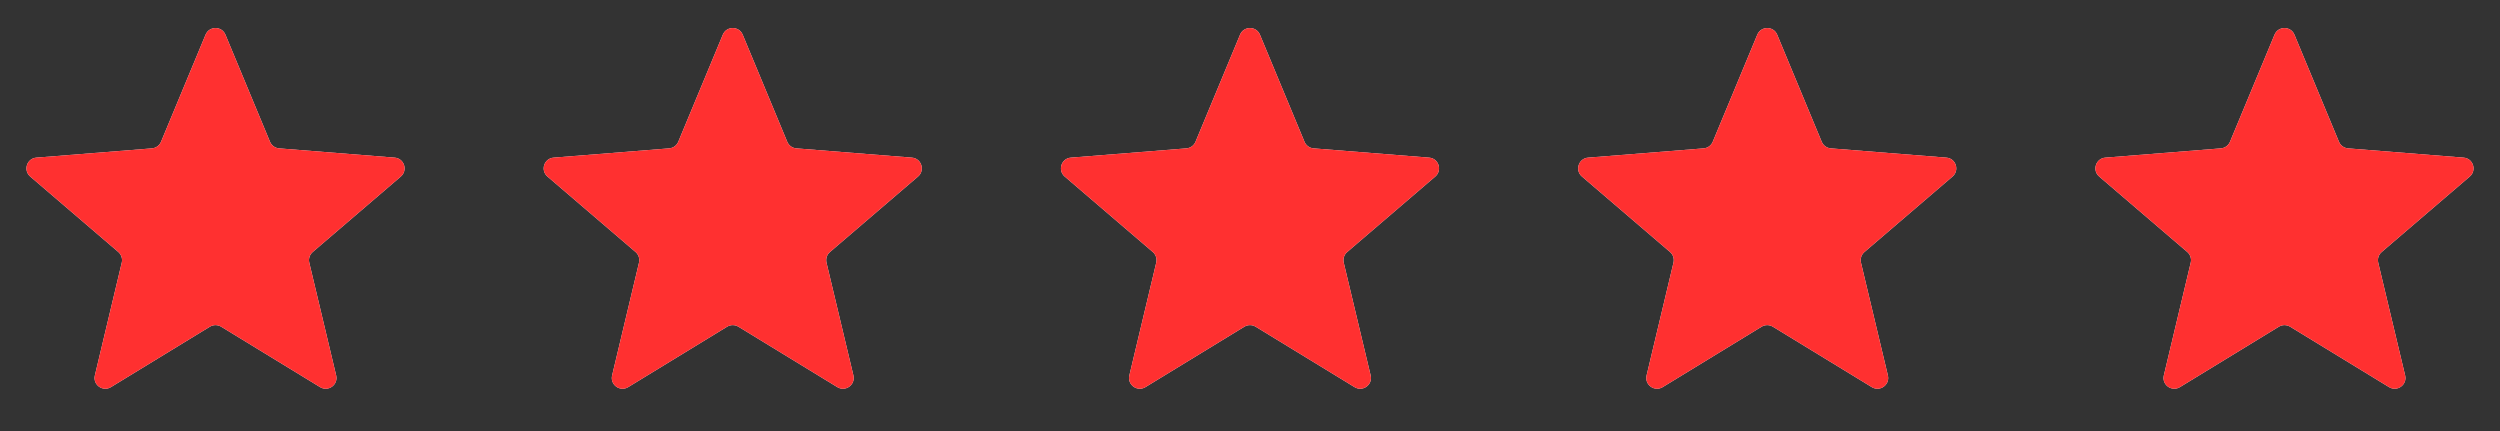
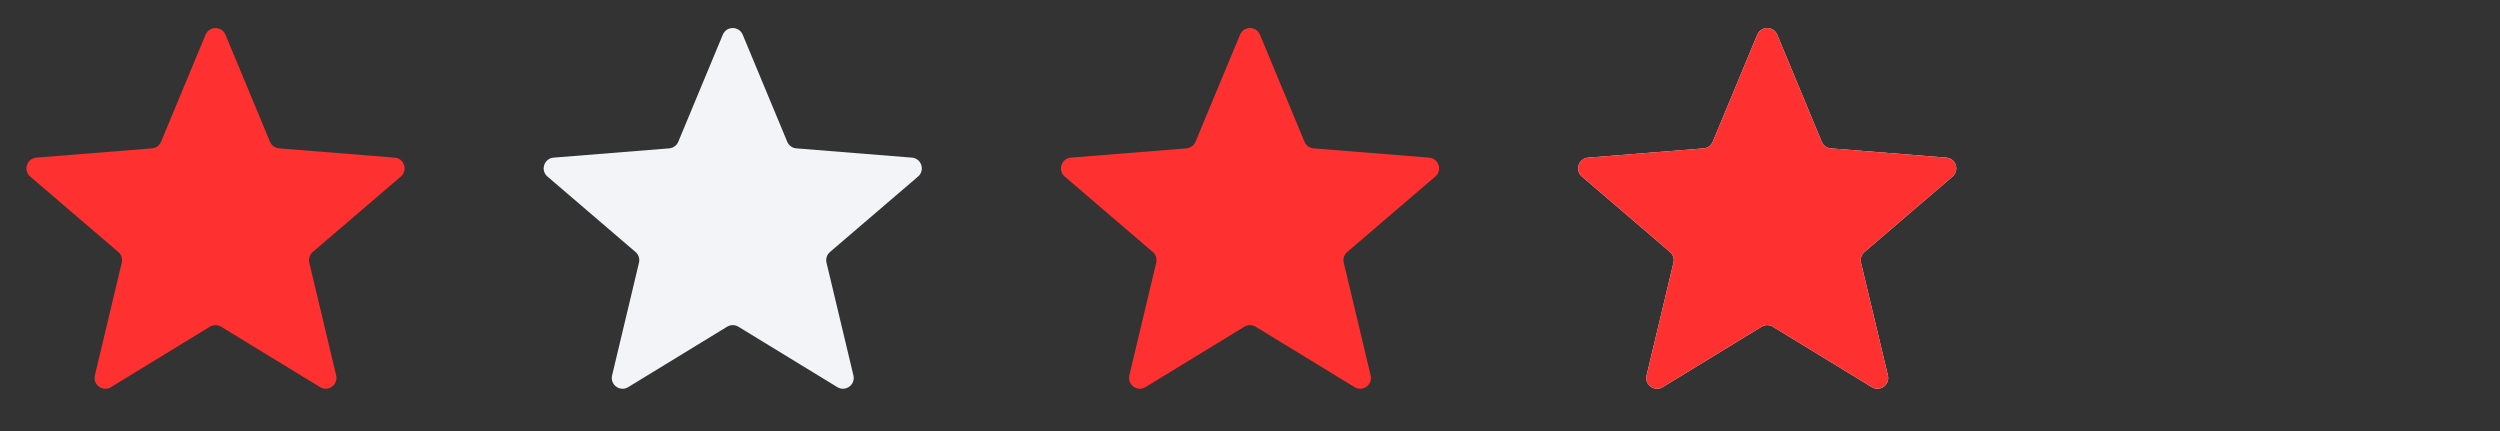
<svg xmlns="http://www.w3.org/2000/svg" width="116" height="20" viewBox="0 0 116 20" fill="none">
  <rect x="0" y="0" width="116" height="20" fill="#333333" stroke="none" />
  <g clip-path="url(#clip0_111_7053)">
-     <path d="M9.538 1.61C9.709 1.199 10.291 1.199 10.461 1.61L12.528 6.577C12.6 6.751 12.762 6.869 12.949 6.884L18.312 7.314C18.756 7.349 18.935 7.903 18.598 8.192L14.512 11.692C14.369 11.814 14.307 12.005 14.351 12.188L15.599 17.421C15.702 17.853 15.231 18.195 14.852 17.963L10.261 15.159C10.101 15.062 9.899 15.062 9.739 15.159L5.148 17.963C4.768 18.195 4.298 17.853 4.401 17.421L5.649 12.188C5.693 12.005 5.631 11.814 5.488 11.692L1.402 8.192C1.065 7.903 1.244 7.349 1.688 7.314L7.05 6.884C7.237 6.869 7.4 6.751 7.472 6.577L9.538 1.61Z" fill="#F2F4F7" />
    <g clip-path="url(#clip1_111_7053)">
      <path d="M9.538 1.61C9.709 1.199 10.291 1.199 10.461 1.61L12.528 6.577C12.6 6.751 12.762 6.869 12.949 6.884L18.312 7.314C18.756 7.349 18.935 7.903 18.598 8.192L14.512 11.692C14.369 11.814 14.307 12.005 14.351 12.188L15.599 17.421C15.702 17.853 15.231 18.195 14.852 17.963L10.261 15.159C10.101 15.062 9.899 15.062 9.739 15.159L5.148 17.963C4.768 18.195 4.298 17.853 4.401 17.421L5.649 12.188C5.693 12.005 5.631 11.814 5.488 11.692L1.402 8.192C1.065 7.903 1.244 7.349 1.688 7.314L7.05 6.884C7.237 6.869 7.4 6.751 7.472 6.577L9.538 1.61Z" fill="#FF3030" />
    </g>
  </g>
  <g clip-path="url(#clip2_111_7053)">
    <path d="M33.538 1.61C33.709 1.199 34.291 1.199 34.462 1.61L36.528 6.577C36.6 6.751 36.762 6.869 36.949 6.884L42.312 7.314C42.755 7.349 42.935 7.903 42.597 8.192L38.512 11.692C38.369 11.814 38.307 12.005 38.35 12.188L39.599 17.421C39.702 17.853 39.231 18.195 38.852 17.963L34.261 15.159C34.1 15.062 33.899 15.062 33.739 15.159L29.148 17.963C28.768 18.195 28.298 17.853 28.401 17.421L29.649 12.188C29.693 12.005 29.631 11.814 29.488 11.692L25.402 8.192C25.064 7.903 25.244 7.349 25.688 7.314L31.05 6.884C31.237 6.869 31.4 6.751 31.472 6.577L33.538 1.61Z" fill="#F2F4F7" />
    <g clip-path="url(#clip3_111_7053)">
      <path d="M33.538 1.61C33.709 1.199 34.291 1.199 34.462 1.61L36.528 6.577C36.6 6.751 36.762 6.869 36.949 6.884L42.312 7.314C42.755 7.349 42.935 7.903 42.597 8.192L38.512 11.692C38.369 11.814 38.307 12.005 38.35 12.188L39.599 17.421C39.702 17.853 39.231 18.195 38.852 17.963L34.261 15.159C34.1 15.062 33.899 15.062 33.739 15.159L29.148 17.963C28.768 18.195 28.298 17.853 28.401 17.421L29.649 12.188C29.693 12.005 29.631 11.814 29.488 11.692L25.402 8.192C25.064 7.903 25.244 7.349 25.688 7.314L31.05 6.884C31.237 6.869 31.4 6.751 31.472 6.577L33.538 1.61Z" fill="#FF3030" />
    </g>
  </g>
  <g clip-path="url(#clip4_111_7053)">
-     <path d="M57.538 1.61C57.709 1.199 58.291 1.199 58.462 1.61L60.528 6.577C60.6 6.751 60.762 6.869 60.949 6.884L66.312 7.314C66.755 7.349 66.935 7.903 66.597 8.192L62.512 11.692C62.369 11.814 62.307 12.005 62.35 12.188L63.599 17.421C63.702 17.853 63.231 18.195 62.852 17.963L58.261 15.159C58.1 15.062 57.899 15.062 57.739 15.159L53.148 17.963C52.768 18.195 52.298 17.853 52.401 17.421L53.649 12.188C53.693 12.005 53.631 11.814 53.488 11.692L49.402 8.192C49.065 7.903 49.244 7.349 49.688 7.314L55.05 6.884C55.237 6.869 55.4 6.751 55.472 6.577L57.538 1.61Z" fill="#F2F4F7" />
    <g clip-path="url(#clip5_111_7053)">
      <path d="M57.538 1.61C57.709 1.199 58.291 1.199 58.462 1.61L60.528 6.577C60.6 6.751 60.762 6.869 60.949 6.884L66.312 7.314C66.755 7.349 66.935 7.903 66.597 8.192L62.512 11.692C62.369 11.814 62.307 12.005 62.35 12.188L63.599 17.421C63.702 17.853 63.231 18.195 62.852 17.963L58.261 15.159C58.1 15.062 57.899 15.062 57.739 15.159L53.148 17.963C52.768 18.195 52.298 17.853 52.401 17.421L53.649 12.188C53.693 12.005 53.631 11.814 53.488 11.692L49.402 8.192C49.065 7.903 49.244 7.349 49.688 7.314L55.05 6.884C55.237 6.869 55.4 6.751 55.472 6.577L57.538 1.61Z" fill="#FF3030" />
    </g>
  </g>
  <g clip-path="url(#clip6_111_7053)">
    <path d="M81.538 1.61C81.709 1.199 82.291 1.199 82.462 1.61L84.528 6.577C84.6 6.751 84.762 6.869 84.949 6.884L90.312 7.314C90.755 7.349 90.935 7.903 90.597 8.192L86.512 11.692C86.369 11.814 86.307 12.005 86.35 12.188L87.599 17.421C87.702 17.853 87.231 18.195 86.852 17.963L82.26 15.159C82.1 15.062 81.899 15.062 81.739 15.159L77.148 17.963C76.768 18.195 76.298 17.853 76.401 17.421L77.649 12.188C77.693 12.005 77.631 11.814 77.488 11.692L73.402 8.192C73.064 7.903 73.244 7.349 73.688 7.314L79.05 6.884C79.237 6.869 79.4 6.751 79.472 6.577L81.538 1.61Z" fill="#F2F4F7" />
    <g clip-path="url(#clip7_111_7053)">
      <path d="M81.538 1.61C81.709 1.199 82.291 1.199 82.462 1.61L84.528 6.577C84.6 6.751 84.762 6.869 84.949 6.884L90.312 7.314C90.755 7.349 90.935 7.903 90.597 8.192L86.512 11.692C86.369 11.814 86.307 12.005 86.35 12.188L87.599 17.421C87.702 17.853 87.231 18.195 86.852 17.963L82.26 15.159C82.1 15.062 81.899 15.062 81.739 15.159L77.148 17.963C76.768 18.195 76.298 17.853 76.401 17.421L77.649 12.188C77.693 12.005 77.631 11.814 77.488 11.692L73.402 8.192C73.064 7.903 73.244 7.349 73.688 7.314L79.05 6.884C79.237 6.869 79.4 6.751 79.472 6.577L81.538 1.61Z" fill="#FF3030" />
    </g>
  </g>
  <g clip-path="url(#clip8_111_7053)">
    <path d="M105.538 1.61C105.709 1.199 106.291 1.199 106.462 1.61L108.528 6.577C108.6 6.751 108.762 6.869 108.949 6.884L114.312 7.314C114.755 7.349 114.935 7.903 114.597 8.192L110.512 11.692C110.369 11.814 110.307 12.005 110.35 12.188L111.599 17.421C111.702 17.853 111.231 18.195 110.852 17.963L106.261 15.159C106.1 15.062 105.899 15.062 105.739 15.159L101.148 17.963C100.768 18.195 100.298 17.853 100.401 17.421L101.649 12.188C101.693 12.005 101.631 11.814 101.488 11.692L97.402 8.192C97.064 7.903 97.244 7.349 97.688 7.314L103.05 6.884C103.237 6.869 103.4 6.751 103.472 6.577L105.538 1.61Z" fill="#F2F4F7" />
    <g clip-path="url(#clip9_111_7053)">
      <path d="M105.538 1.61C105.709 1.199 106.291 1.199 106.462 1.61L108.528 6.577C108.6 6.751 108.762 6.869 108.949 6.884L114.312 7.314C114.755 7.349 114.935 7.903 114.597 8.192L110.512 11.692C110.369 11.814 110.307 12.005 110.35 12.188L111.599 17.421C111.702 17.853 111.231 18.195 110.852 17.963L106.261 15.159C106.1 15.062 105.899 15.062 105.739 15.159L101.148 17.963C100.768 18.195 100.298 17.853 100.401 17.421L101.649 12.188C101.693 12.005 101.631 11.814 101.488 11.692L97.402 8.192C97.064 7.903 97.244 7.349 97.688 7.314L103.05 6.884C103.237 6.869 103.4 6.751 103.472 6.577L105.538 1.61Z" fill="#FF3030" />
    </g>
  </g>
  <defs>
    <clipPath id="clip0_111_7053">
      <rect width="20" height="20" fill="white" />
    </clipPath>
    <clipPath id="clip1_111_7053">
      <rect width="20" height="20" fill="white" />
    </clipPath>
    <clipPath id="clip2_111_7053">
      <rect width="20" height="20" fill="white" transform="translate(24)" />
    </clipPath>
    <clipPath id="clip3_111_7053">
-       <rect width="20" height="20" fill="white" transform="translate(24)" />
-     </clipPath>
+       </clipPath>
    <clipPath id="clip4_111_7053">
      <rect width="20" height="20" fill="white" transform="translate(48)" />
    </clipPath>
    <clipPath id="clip5_111_7053">
      <rect width="20" height="20" fill="white" transform="translate(48)" />
    </clipPath>
    <clipPath id="clip6_111_7053">
      <rect width="20" height="20" fill="white" transform="translate(72)" />
    </clipPath>
    <clipPath id="clip7_111_7053">
      <rect width="20" height="20" fill="white" transform="translate(72)" />
    </clipPath>
    <clipPath id="clip8_111_7053">
-       <rect width="20" height="20" fill="white" transform="translate(96)" />
-     </clipPath>
+       </clipPath>
    <clipPath id="clip9_111_7053">
      <rect width="20" height="20" fill="white" transform="translate(96)" />
    </clipPath>
  </defs>
</svg>